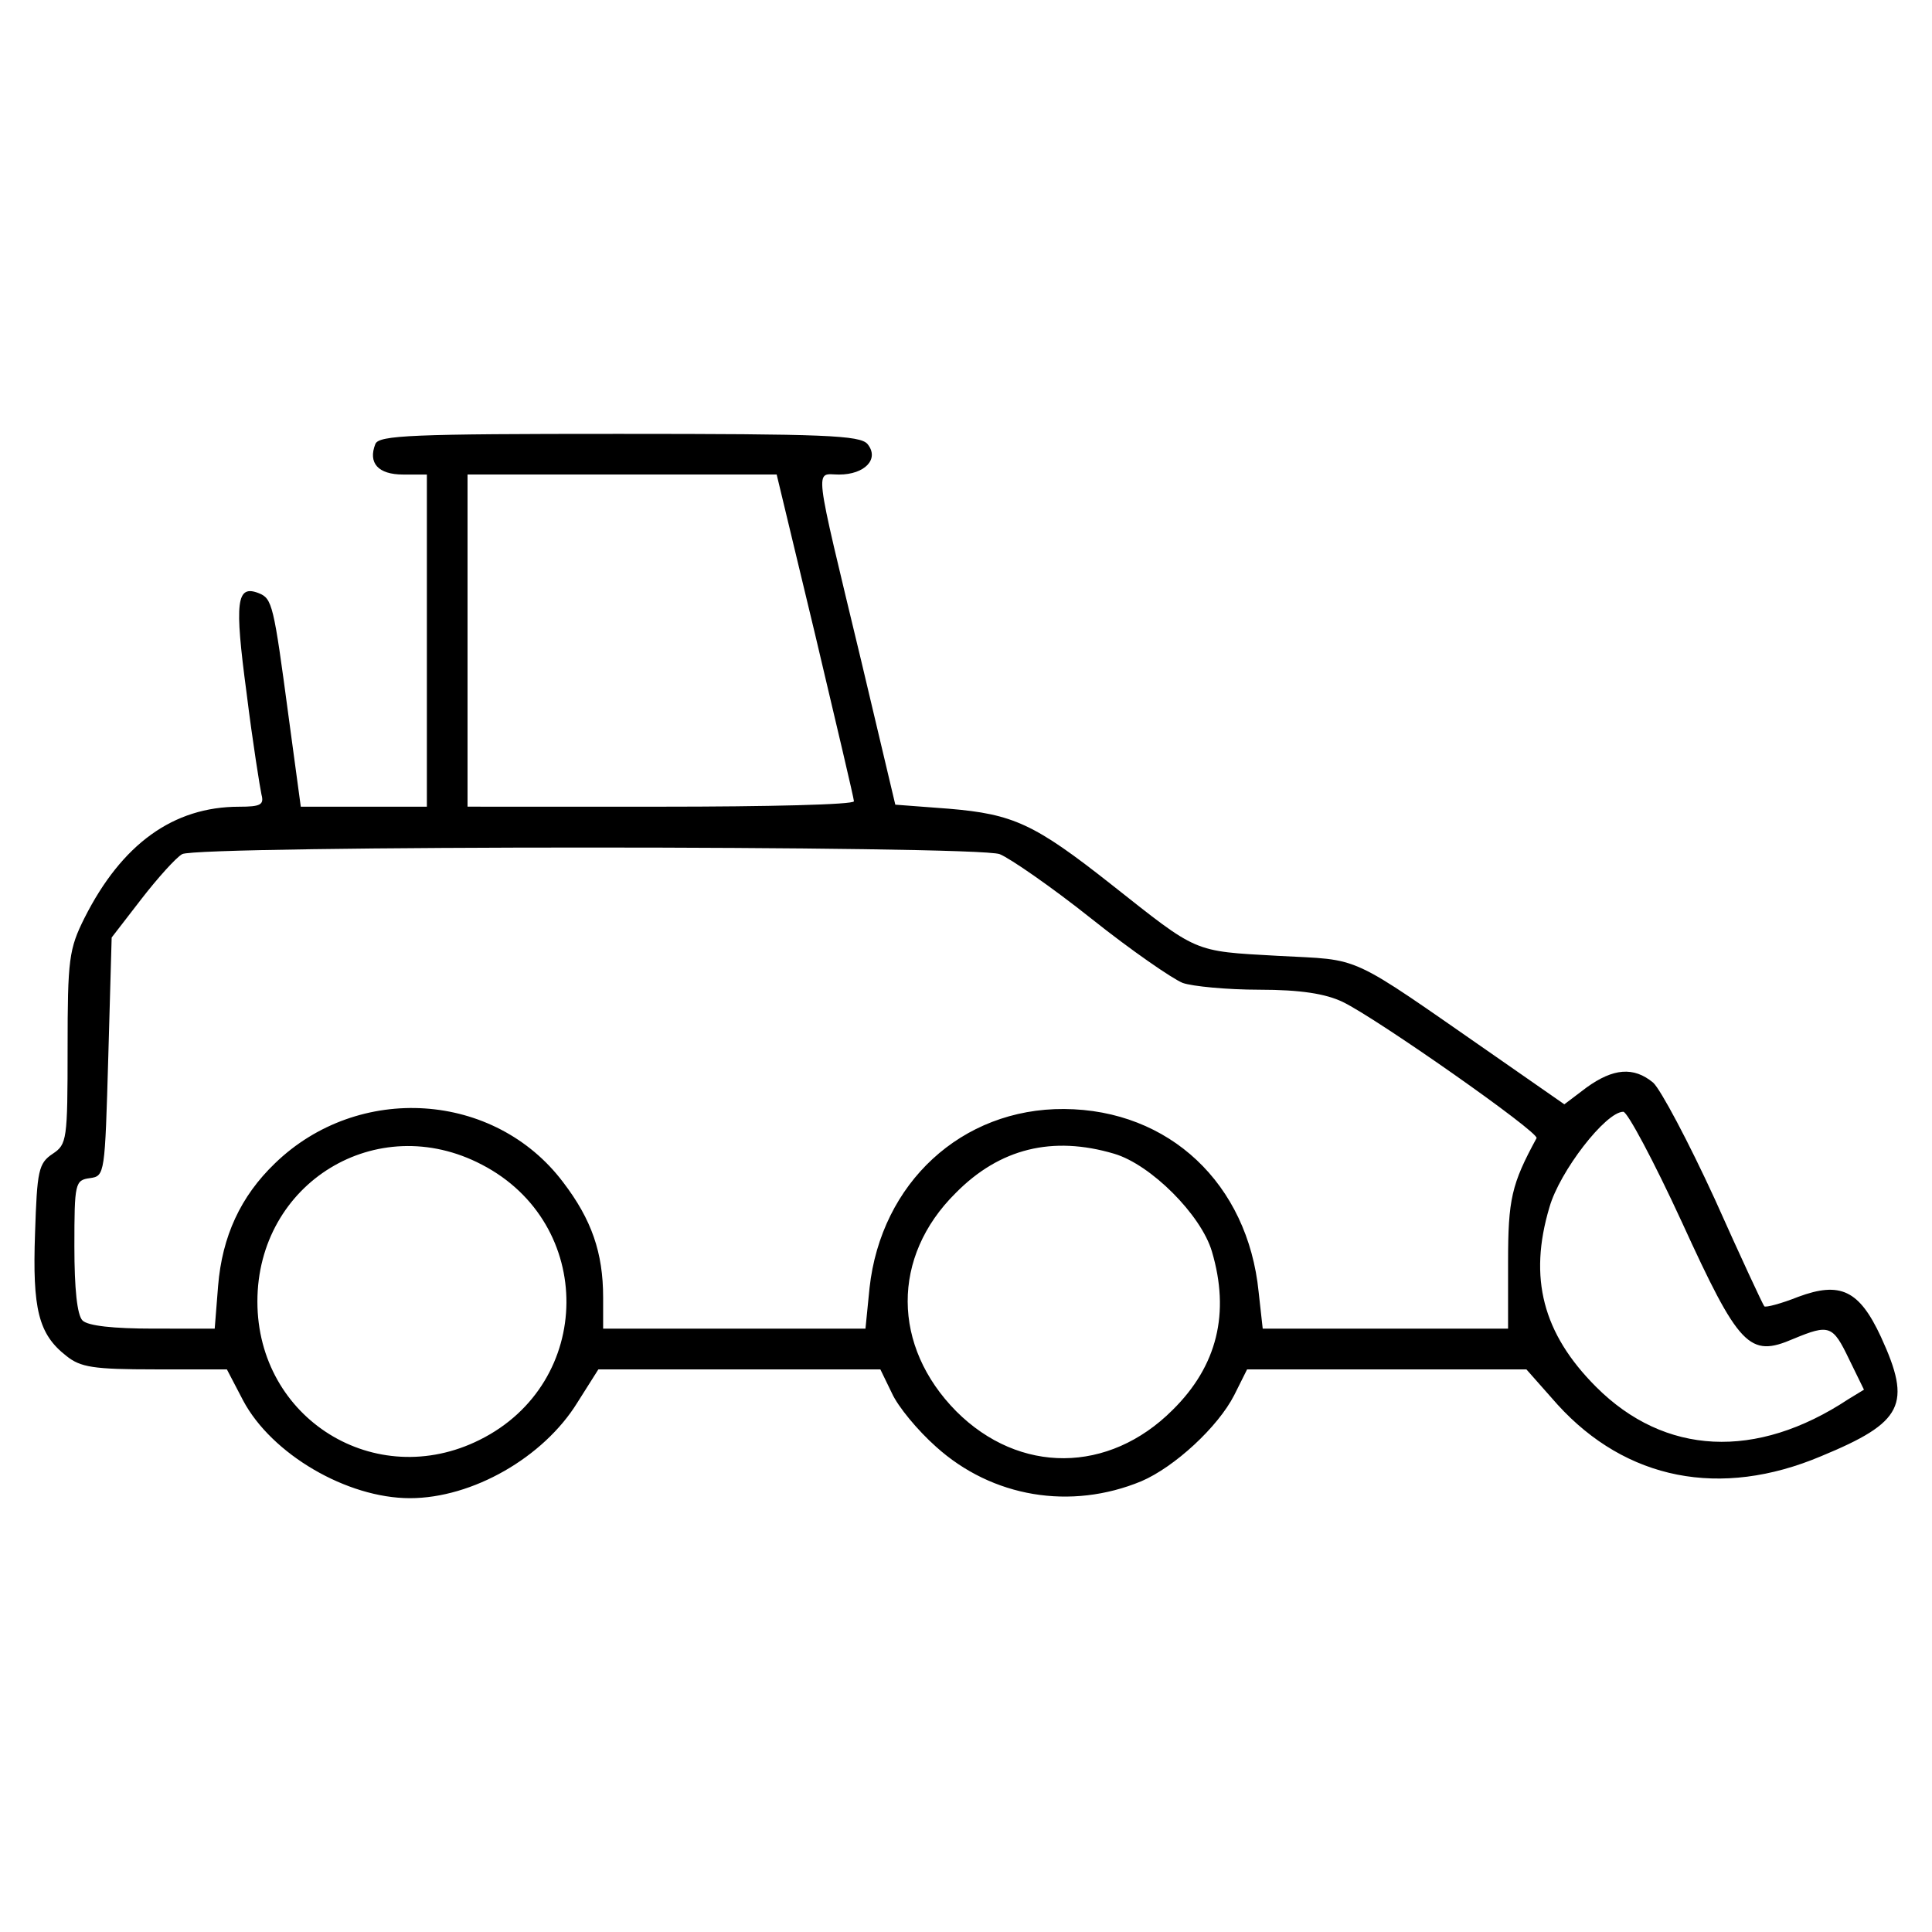
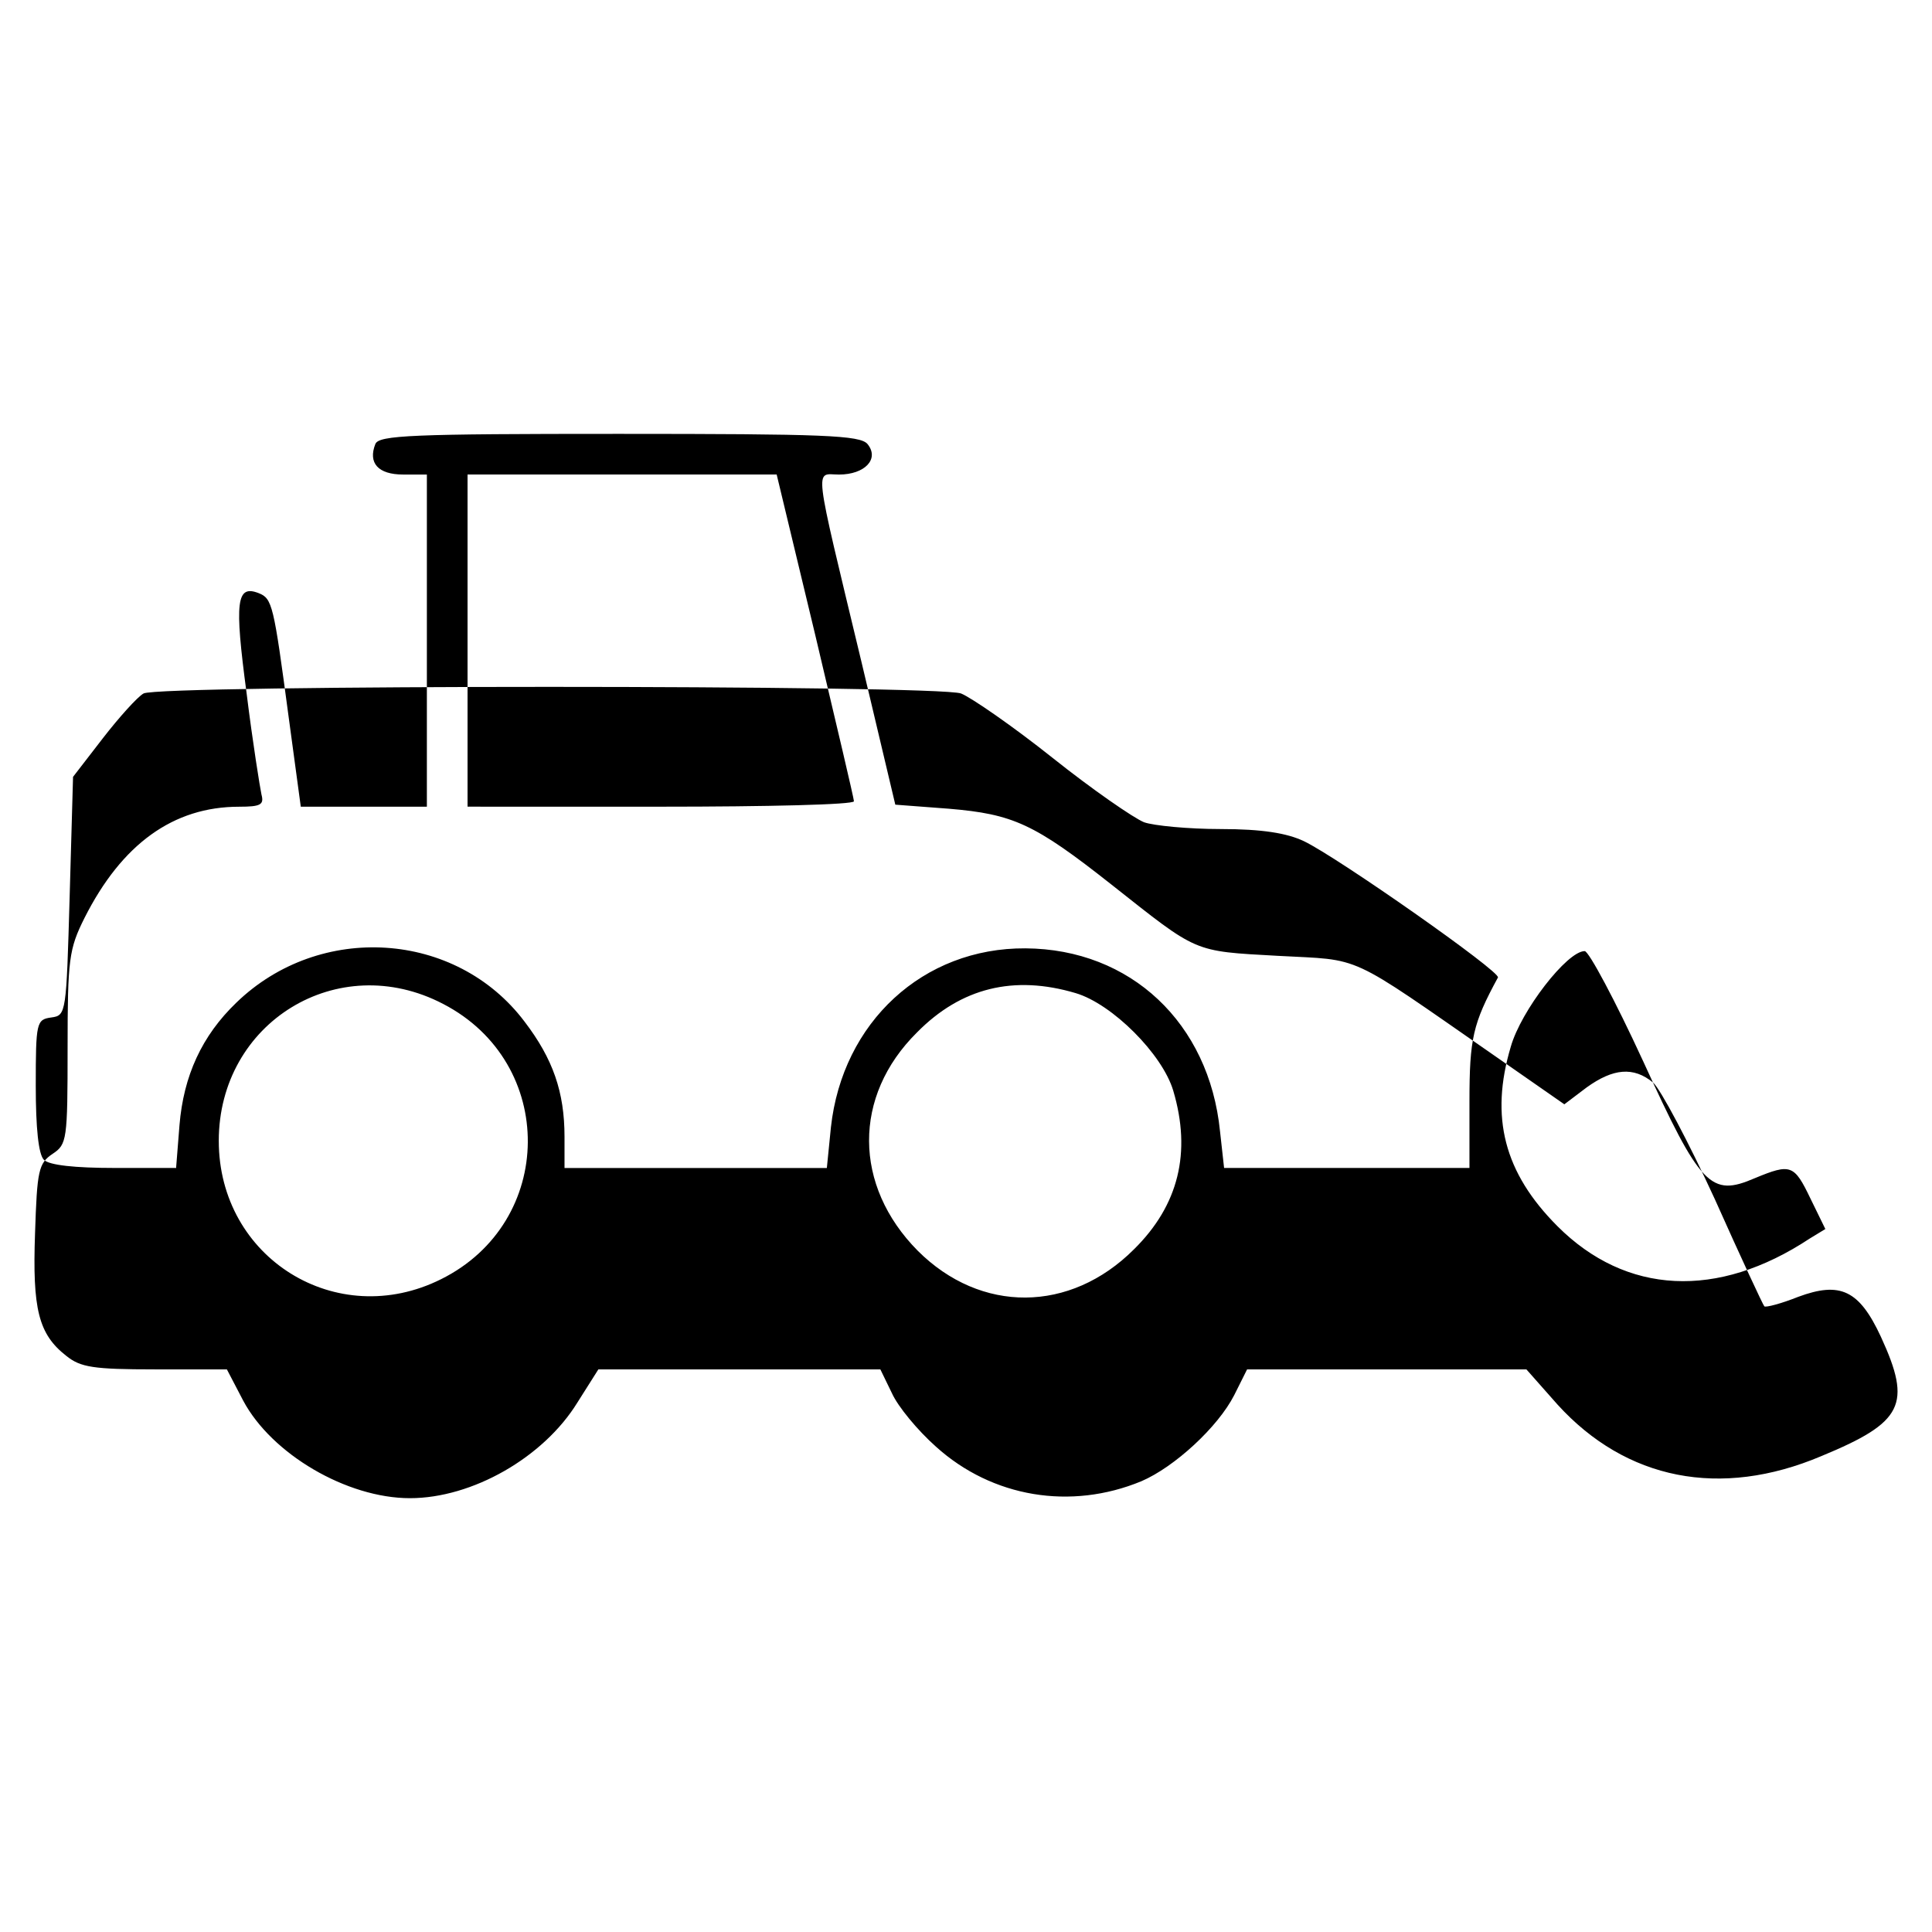
<svg xmlns="http://www.w3.org/2000/svg" fill="#000000" width="800px" height="800px" version="1.1" viewBox="144 144 512 512">
-   <path d="m243.47 261.67c-1.977 5.027 0.719 8.086 7.367 8.086h6.289v88.027h-33.414l-3.234-23.891c-3.953-29.641-4.312-31.258-7.906-32.695-5.93-2.332-6.469 2.156-3.234 26.41 1.617 13.113 3.594 25.328 3.953 26.949 0.719 2.695-0.18 3.234-5.93 3.234-17.426 0-31.078 9.879-40.961 29.461-4.133 8.262-4.488 10.957-4.488 34.492 0 24.434-0.18 25.508-3.953 28.027-3.773 2.516-4.133 4.488-4.672 21.02-0.719 20.117 0.898 26.766 8.262 32.516 3.773 3.055 7.184 3.594 23.531 3.594h19.043l4.312 8.262c7.547 14.191 27.488 25.871 44.195 25.871 16.531 0 35.395-10.777 44.371-25.328l5.566-8.801h74.734l3.055 6.289c1.617 3.594 6.828 9.879 11.68 14.191 14.914 13.473 35.75 16.887 54.43 9.16 8.801-3.773 20.305-14.375 24.609-22.816l3.414-6.828h74.016l8.262 9.34c18.148 19.941 43.117 24.969 69.883 13.652 21.734-8.984 24.07-13.652 15.809-31.617-5.75-12.395-10.777-14.73-21.914-10.602-4.492 1.797-8.625 2.875-8.984 2.516s-6.289-13.113-13.113-28.383c-7.008-15.27-14.375-29.105-16.348-30.898-5.211-4.312-10.602-3.773-17.609 1.258l-5.93 4.488-18.324-12.758c-39.871-27.672-34.844-25.336-57.66-26.594-22.637-1.258-21.02-0.719-44.012-18.863-20.48-16.168-26.047-18.68-43.117-20.121l-14.188-1.074-8.984-37.906c-12.934-53.891-12.395-49.578-5.93-49.578 6.828 0 10.777-4.133 7.547-8.086-1.977-2.332-11.496-2.695-65.93-2.695-54.793-0.004-63.594 0.359-64.492 2.691zm116.59 50.66c5.566 23.531 10.242 43.293 10.242 44.012 0 0.898-22.992 1.438-51.195 1.438l-51.203-0.004v-88.023h81.922zm48.867 58.027c2.695 1.078 13.652 8.621 24.254 17.062 10.594 8.445 21.555 15.992 24.246 17.066 2.516 0.898 11.68 1.797 20.297 1.797 10.957 0 17.602 1.078 22.098 3.234 8.984 4.312 52.273 34.672 51.379 36.109-6.644 12.219-7.547 16.168-7.547 32.875v17.602h-65.023l-1.078-9.703c-2.875-28.742-23.715-48.324-51.559-48.5-27.125-0.18-48.508 19.582-51.559 47.43l-1.078 10.777h-69.52v-8.262c0-11.859-3.055-20.66-10.602-30.539-18.141-24.07-54.254-26.41-76.348-5.031-9.164 8.801-14.012 19.402-15.09 32.516l-0.898 11.316-16.352-0.008c-10.418 0-17.246-0.719-18.68-2.156-1.438-1.438-2.156-8.445-2.156-19.578 0-16.887 0.18-17.609 4.133-18.148s3.953-1.078 4.852-32.152l0.895-31.613 7.906-10.238c4.312-5.566 9.164-10.957 10.777-11.855 3.953-2.336 210.55-2.336 216.65 0zm180.72 97.367c15.27 33.414 17.965 36.109 29.641 31.078 9.523-3.949 10.418-3.594 14.73 5.391l3.953 8.086-4.133 2.516c-24.434 16.168-48.684 14.906-66.832-3.234-14.191-14.191-17.965-28.922-12.395-47.605 2.695-9.523 14.914-25.328 19.582-25.328 1.082-0.008 8.09 13.105 15.453 29.098zm-317.97-15.094c30.18 15.629 29.82 57.848-0.539 72.938-27.664 13.832-58.926-5.57-58.926-36.648 0-31.438 31.621-50.84 59.465-36.289zm167.61-2.871c9.703 2.871 22.992 16.168 25.871 25.867 4.852 16.348 1.438 30.359-10.418 42.039-16.887 16.887-40.602 17.062-57.309 0.359-17.062-17.246-17.246-40.961-0.18-57.848 11.676-11.855 25.688-15.273 42.035-10.418z" />
+   <path d="m243.47 261.67c-1.977 5.027 0.719 8.086 7.367 8.086h6.289v88.027h-33.414l-3.234-23.891c-3.953-29.641-4.312-31.258-7.906-32.695-5.93-2.332-6.469 2.156-3.234 26.41 1.617 13.113 3.594 25.328 3.953 26.949 0.719 2.695-0.18 3.234-5.93 3.234-17.426 0-31.078 9.879-40.961 29.461-4.133 8.262-4.488 10.957-4.488 34.492 0 24.434-0.18 25.508-3.953 28.027-3.773 2.516-4.133 4.488-4.672 21.02-0.719 20.117 0.898 26.766 8.262 32.516 3.773 3.055 7.184 3.594 23.531 3.594h19.043l4.312 8.262c7.547 14.191 27.488 25.871 44.195 25.871 16.531 0 35.395-10.777 44.371-25.328l5.566-8.801h74.734l3.055 6.289c1.617 3.594 6.828 9.879 11.68 14.191 14.914 13.473 35.75 16.887 54.43 9.16 8.801-3.773 20.305-14.375 24.609-22.816l3.414-6.828h74.016l8.262 9.34c18.148 19.941 43.117 24.969 69.883 13.652 21.734-8.984 24.07-13.652 15.809-31.617-5.75-12.395-10.777-14.73-21.914-10.602-4.492 1.797-8.625 2.875-8.984 2.516s-6.289-13.113-13.113-28.383c-7.008-15.27-14.375-29.105-16.348-30.898-5.211-4.312-10.602-3.773-17.609 1.258l-5.93 4.488-18.324-12.758c-39.871-27.672-34.844-25.336-57.66-26.594-22.637-1.258-21.02-0.719-44.012-18.863-20.48-16.168-26.047-18.68-43.117-20.121l-14.188-1.074-8.984-37.906c-12.934-53.891-12.395-49.578-5.93-49.578 6.828 0 10.777-4.133 7.547-8.086-1.977-2.332-11.496-2.695-65.93-2.695-54.793-0.004-63.594 0.359-64.492 2.691zm116.59 50.66c5.566 23.531 10.242 43.293 10.242 44.012 0 0.898-22.992 1.438-51.195 1.438l-51.203-0.004v-88.023h81.922m48.867 58.027c2.695 1.078 13.652 8.621 24.254 17.062 10.594 8.445 21.555 15.992 24.246 17.066 2.516 0.898 11.68 1.797 20.297 1.797 10.957 0 17.602 1.078 22.098 3.234 8.984 4.312 52.273 34.672 51.379 36.109-6.644 12.219-7.547 16.168-7.547 32.875v17.602h-65.023l-1.078-9.703c-2.875-28.742-23.715-48.324-51.559-48.5-27.125-0.18-48.508 19.582-51.559 47.43l-1.078 10.777h-69.52v-8.262c0-11.859-3.055-20.66-10.602-30.539-18.141-24.07-54.254-26.41-76.348-5.031-9.164 8.801-14.012 19.402-15.09 32.516l-0.898 11.316-16.352-0.008c-10.418 0-17.246-0.719-18.68-2.156-1.438-1.438-2.156-8.445-2.156-19.578 0-16.887 0.18-17.609 4.133-18.148s3.953-1.078 4.852-32.152l0.895-31.613 7.906-10.238c4.312-5.566 9.164-10.957 10.777-11.855 3.953-2.336 210.55-2.336 216.65 0zm180.72 97.367c15.27 33.414 17.965 36.109 29.641 31.078 9.523-3.949 10.418-3.594 14.73 5.391l3.953 8.086-4.133 2.516c-24.434 16.168-48.684 14.906-66.832-3.234-14.191-14.191-17.965-28.922-12.395-47.605 2.695-9.523 14.914-25.328 19.582-25.328 1.082-0.008 8.09 13.105 15.453 29.098zm-317.97-15.094c30.18 15.629 29.82 57.848-0.539 72.938-27.664 13.832-58.926-5.57-58.926-36.648 0-31.438 31.621-50.84 59.465-36.289zm167.61-2.871c9.703 2.871 22.992 16.168 25.871 25.867 4.852 16.348 1.438 30.359-10.418 42.039-16.887 16.887-40.602 17.062-57.309 0.359-17.062-17.246-17.246-40.961-0.18-57.848 11.676-11.855 25.688-15.273 42.035-10.418z" />
</svg>